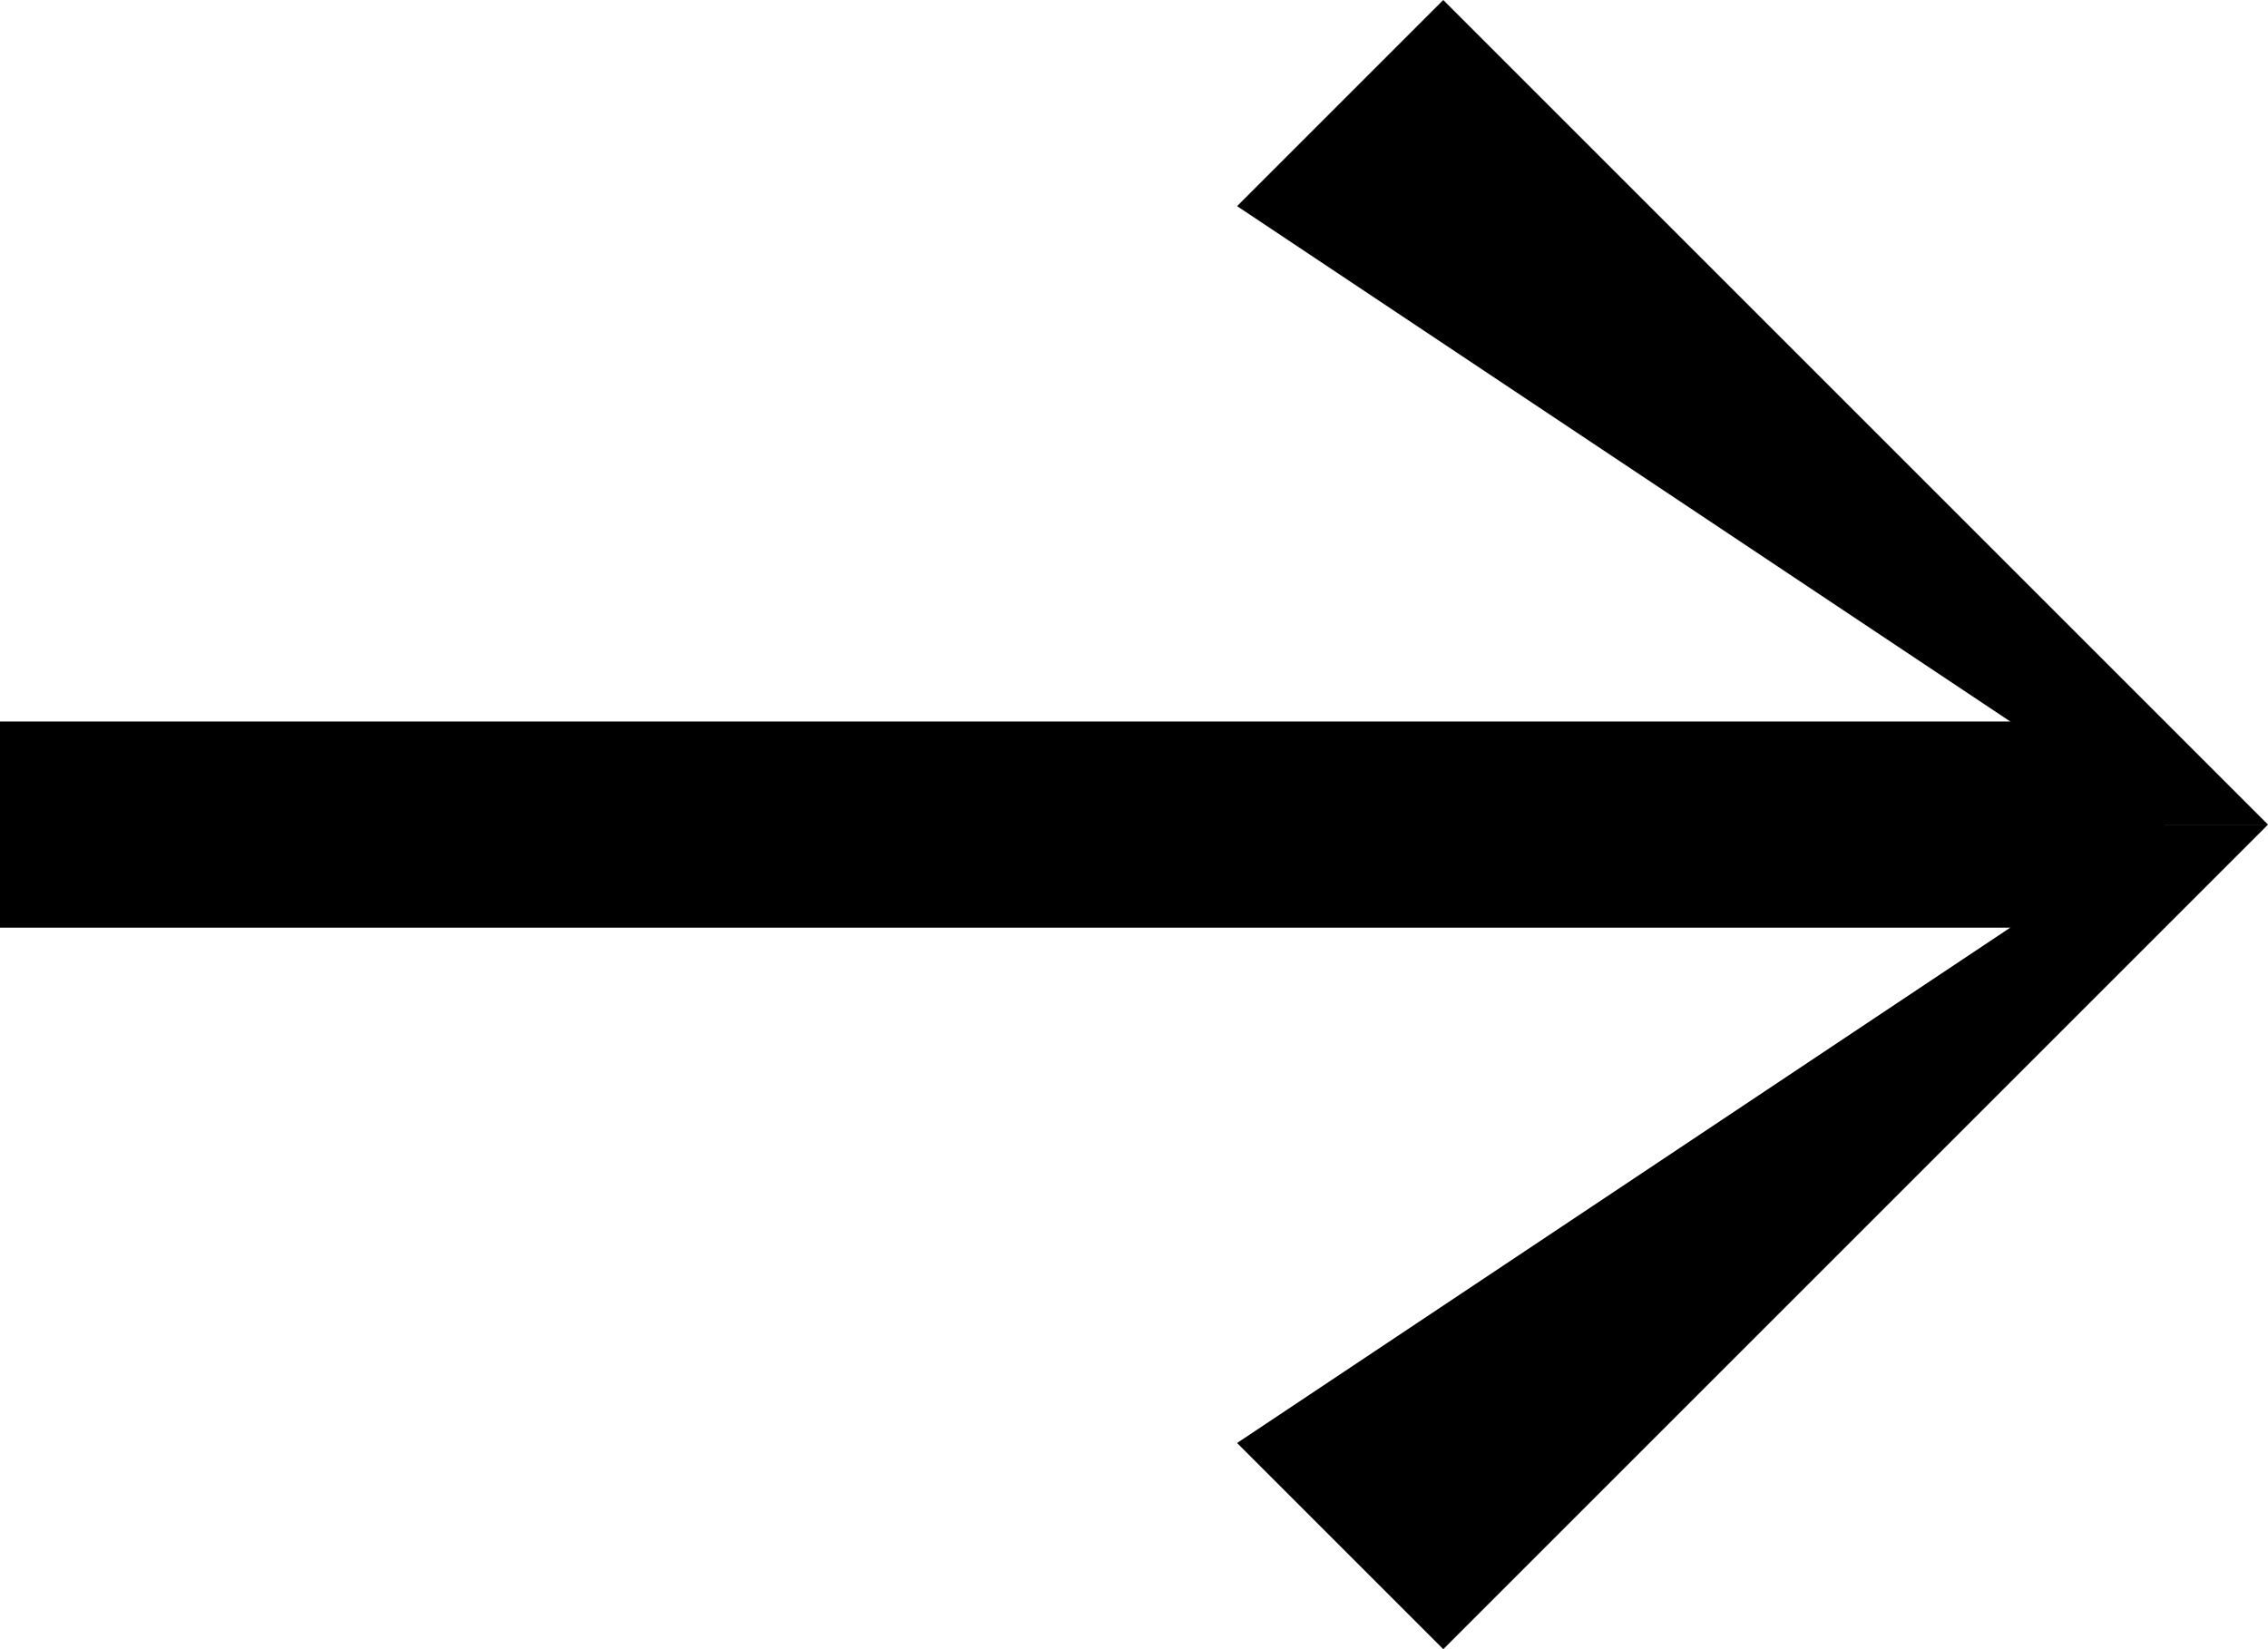
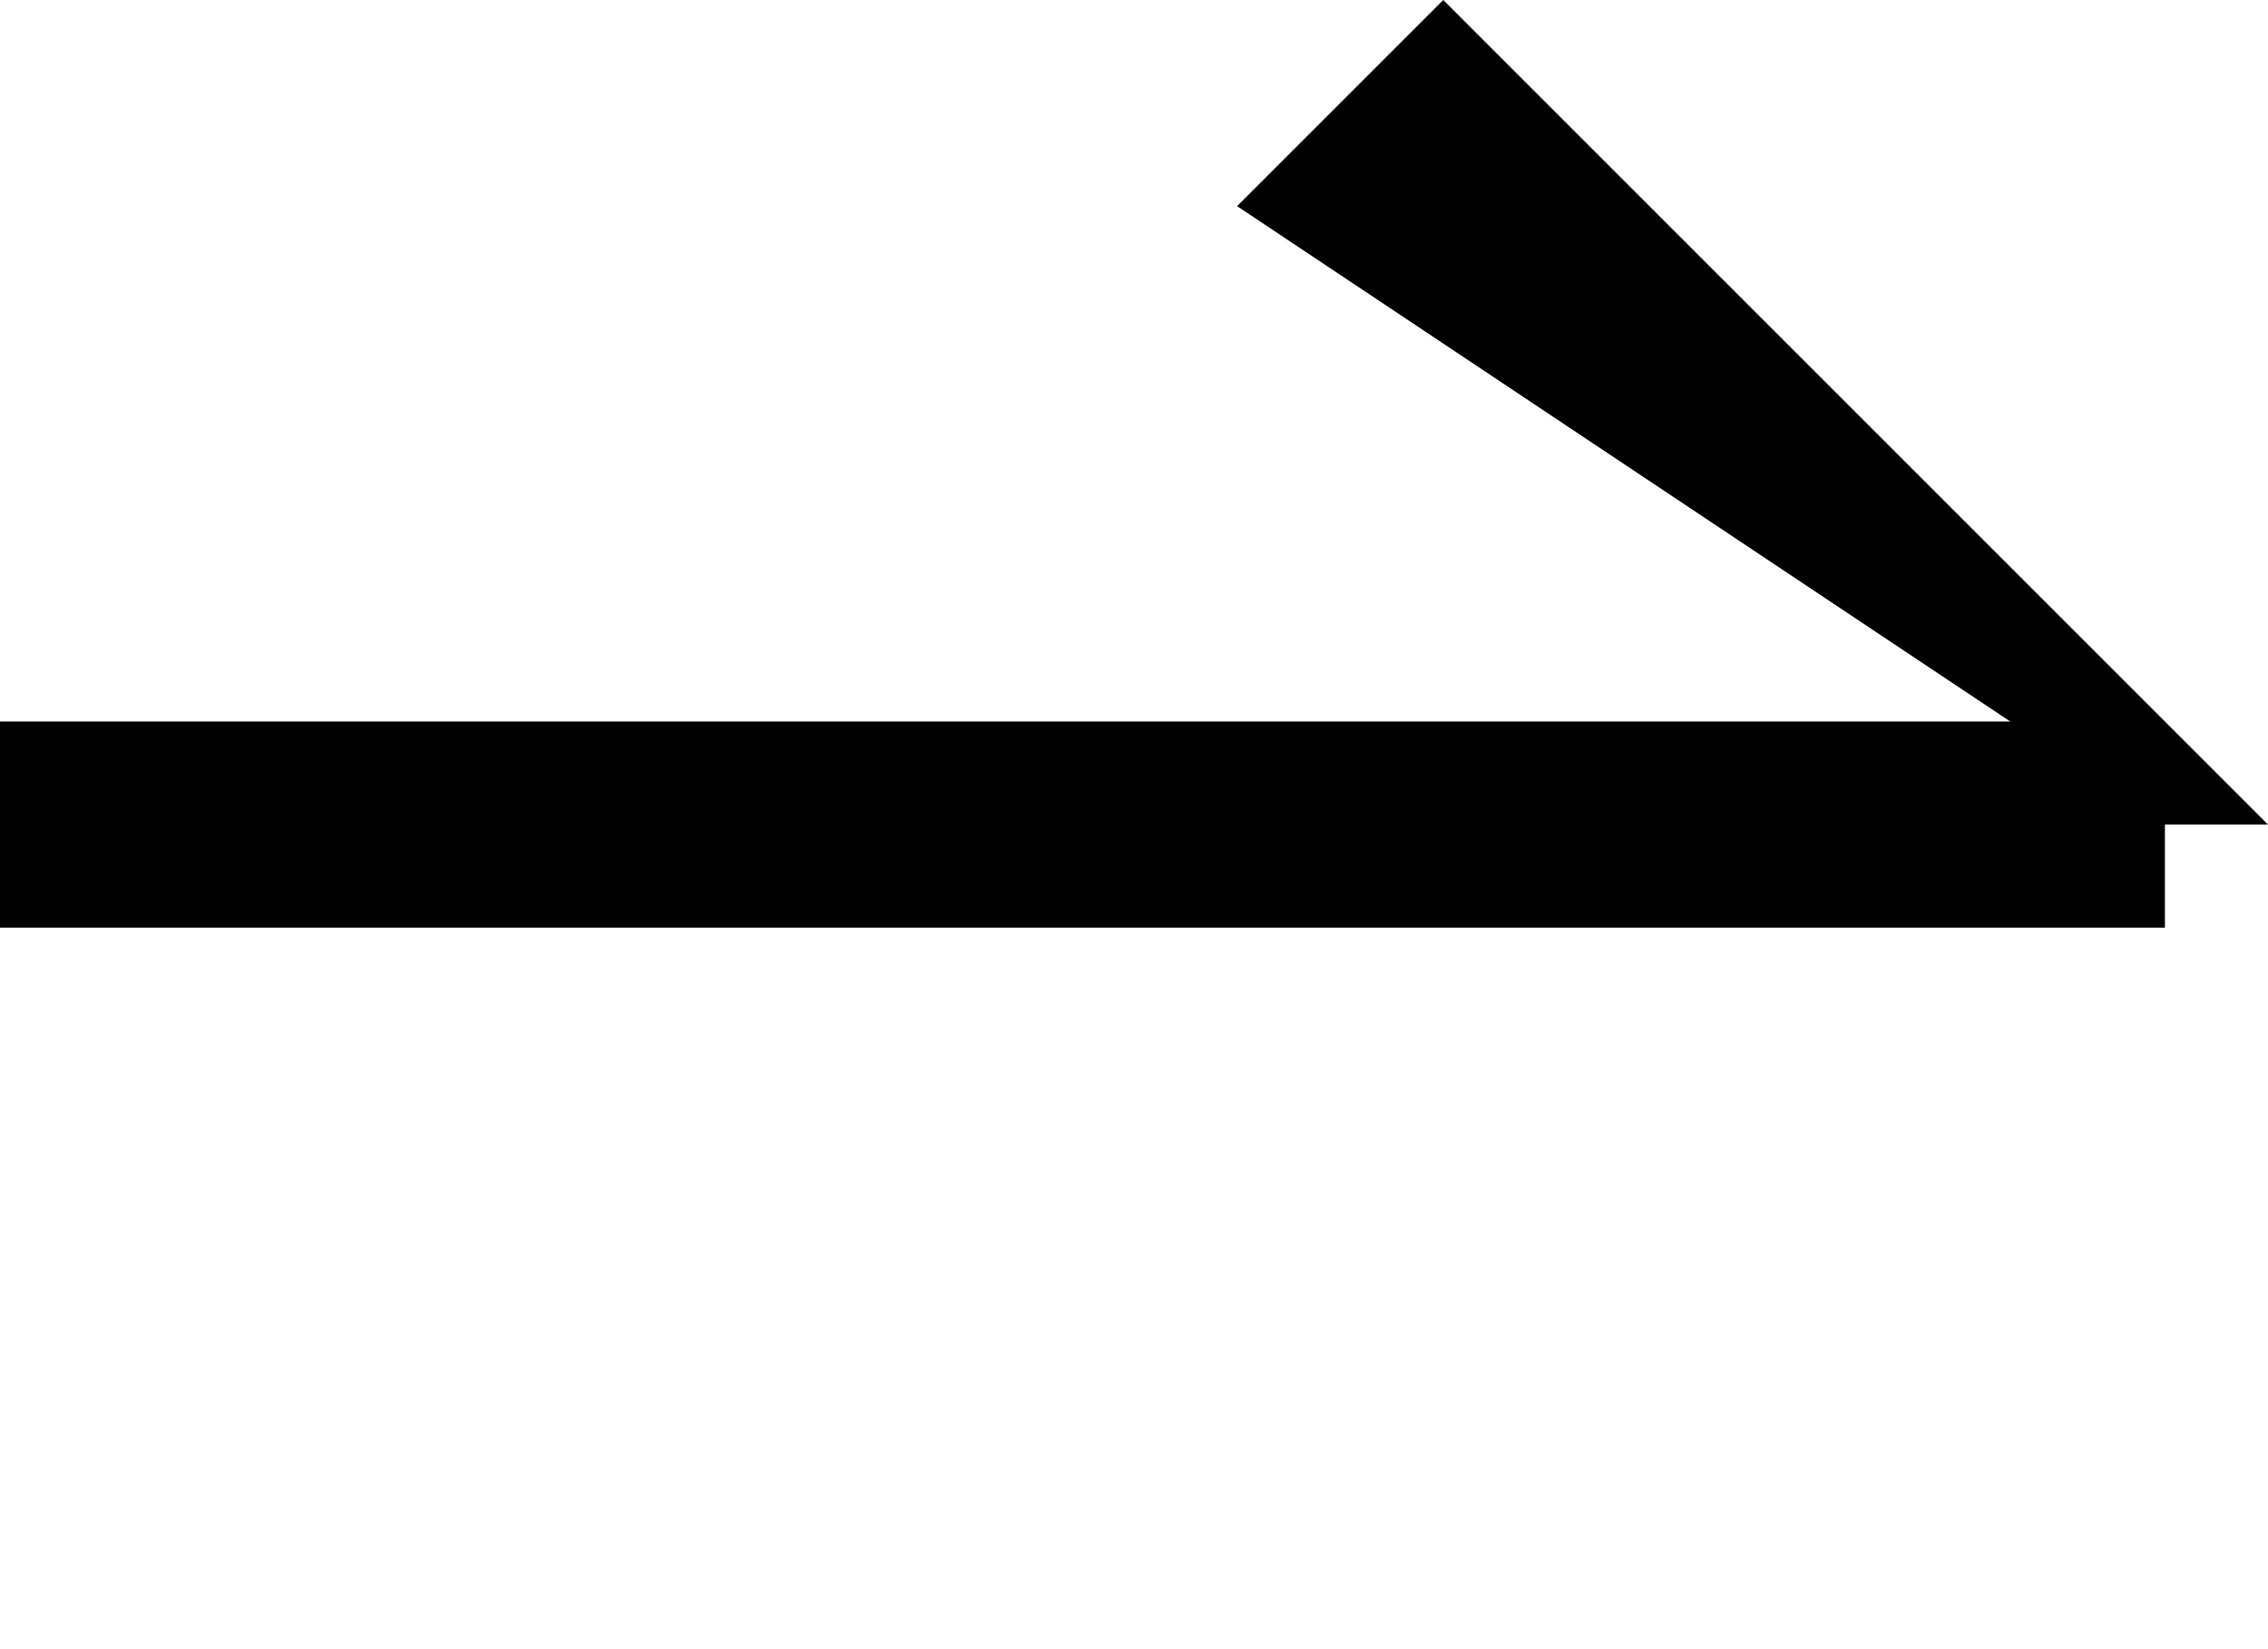
<svg xmlns="http://www.w3.org/2000/svg" width="11" height="8" viewBox="0 0 11 8" fill="none">
  <path fill-rule="evenodd" clip-rule="evenodd" d="M10.5 4.5H0V3.5H10.5V4.5Z" fill="black" />
  <path fill-rule="evenodd" clip-rule="evenodd" d="M10.5 4L6 1L7 0L11 4H10.5Z" fill="black" />
-   <path fill-rule="evenodd" clip-rule="evenodd" d="M10.5 4L6 7L7 8L11 4H10.5Z" fill="black" />
</svg>